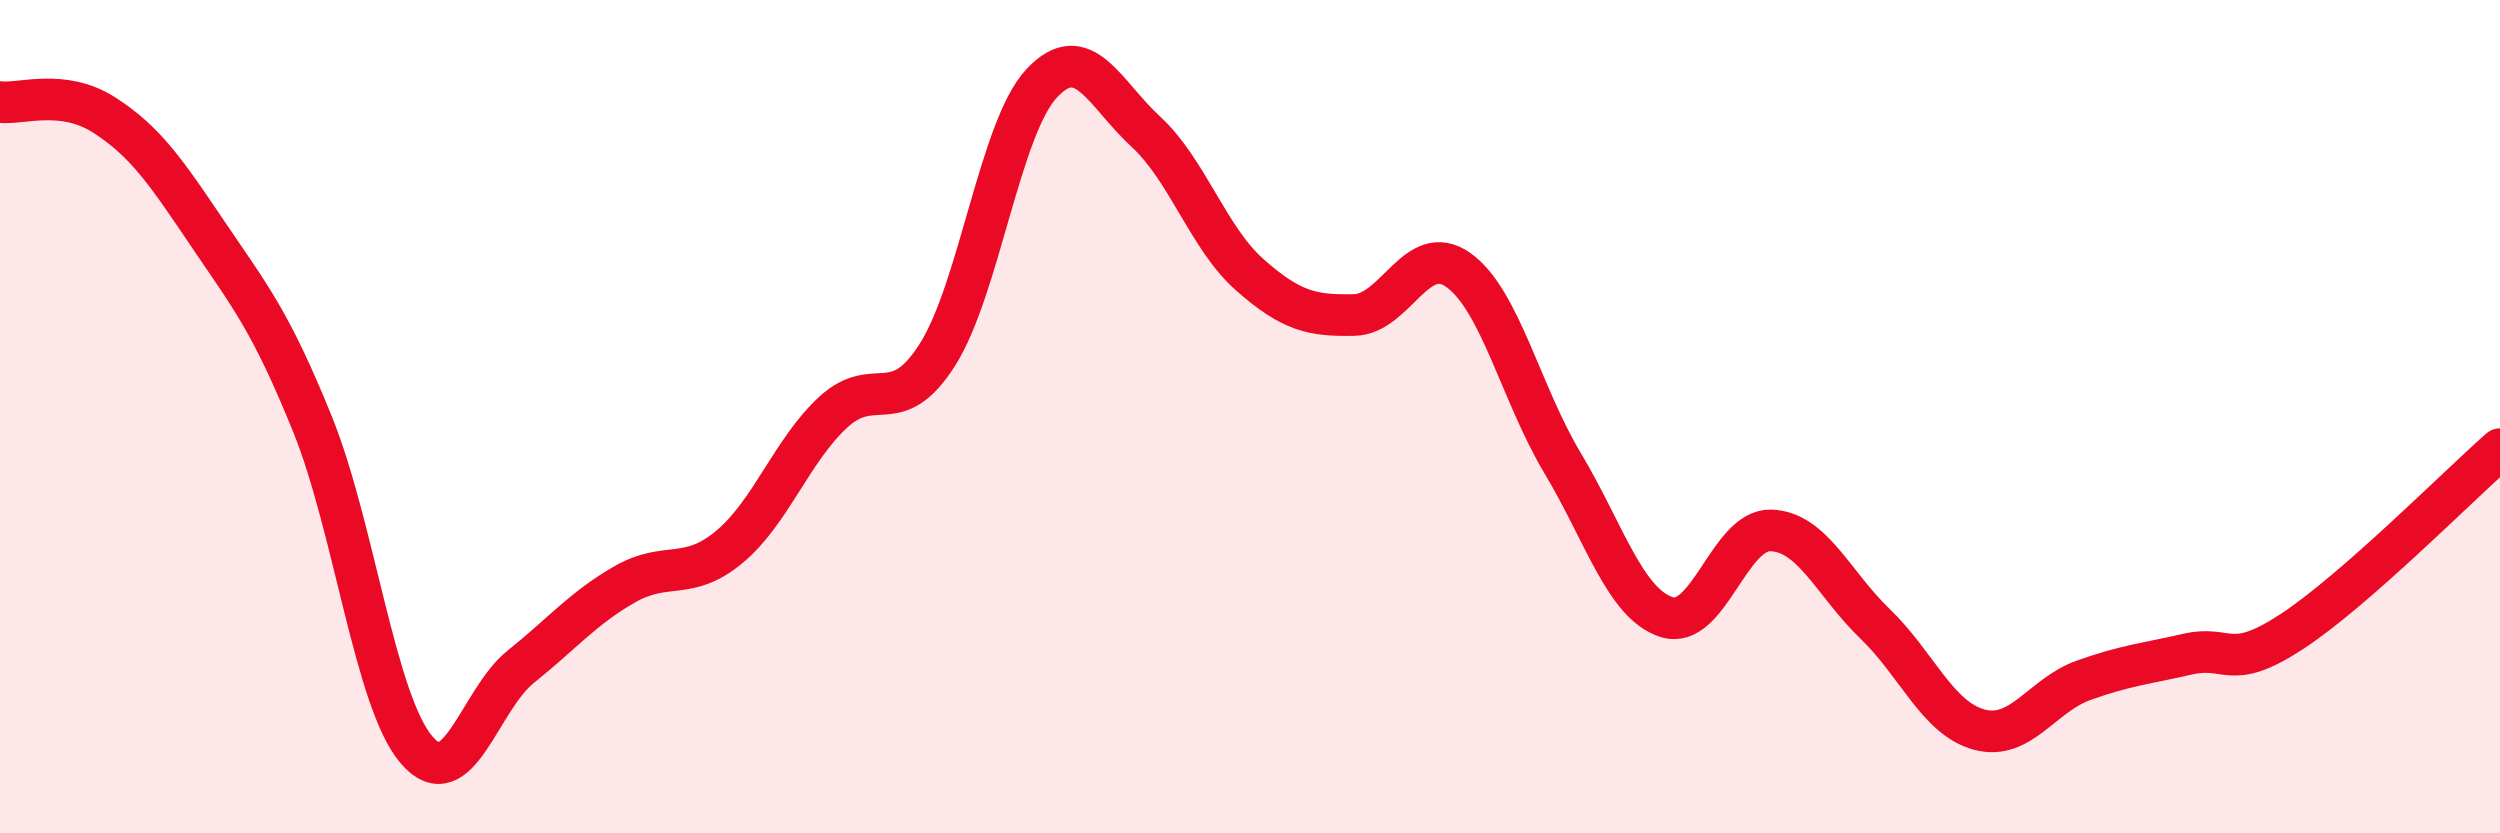
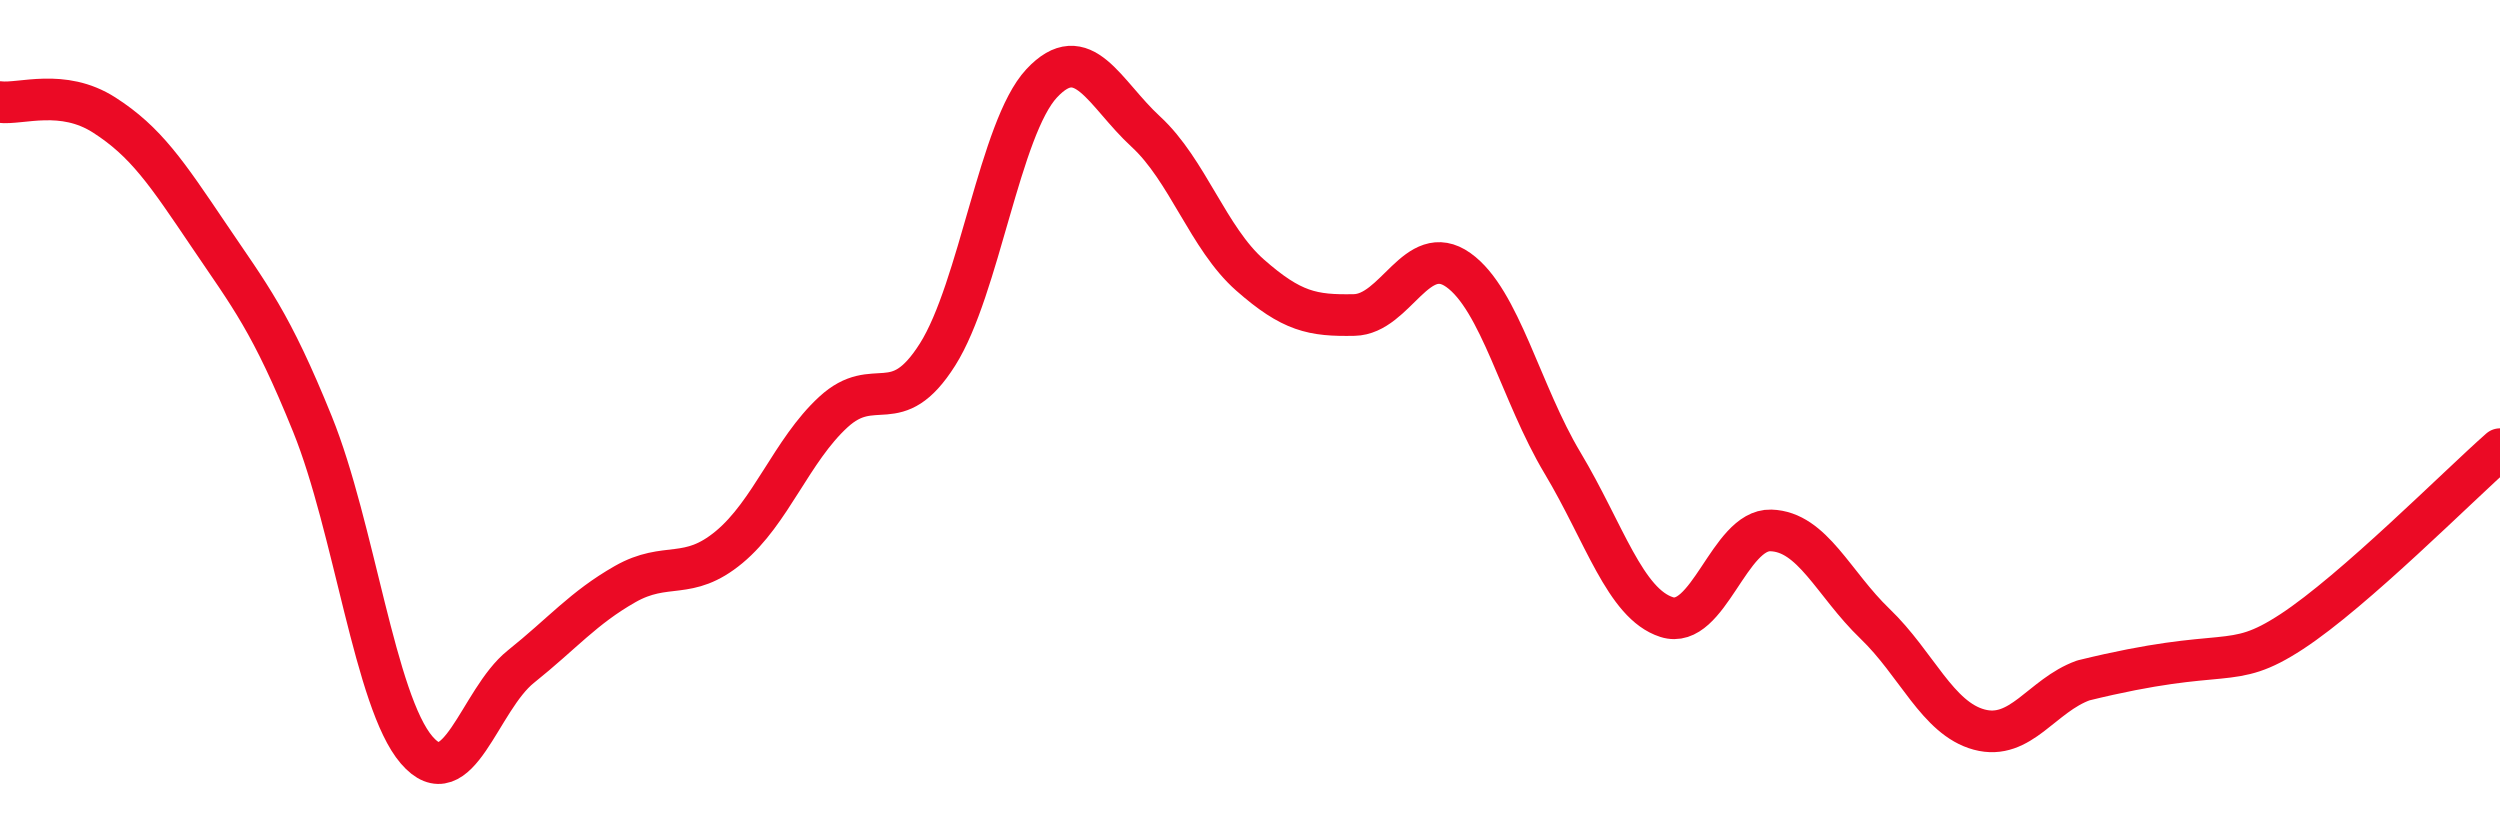
<svg xmlns="http://www.w3.org/2000/svg" width="60" height="20" viewBox="0 0 60 20">
-   <path d="M 0,2.45 C 0.5,2.51 1.5,2.12 2.5,2.76 C 3.5,3.4 4,4.15 5,5.63 C 6,7.11 6.5,7.71 7.5,10.18 C 8.5,12.65 9,16.84 10,18 C 11,19.16 11.5,16.8 12.5,16 C 13.5,15.2 14,14.59 15,14.02 C 16,13.45 16.5,13.96 17.5,13.13 C 18.5,12.3 19,10.81 20,9.89 C 21,8.97 21.5,10.09 22.5,8.51 C 23.5,6.93 24,3.07 25,2 C 26,0.93 26.5,2.24 27.5,3.16 C 28.5,4.08 29,5.72 30,6.6 C 31,7.48 31.5,7.58 32.5,7.56 C 33.5,7.54 34,5.77 35,6.48 C 36,7.19 36.5,9.44 37.5,11.11 C 38.5,12.78 39,14.49 40,14.81 C 41,15.13 41.5,12.7 42.5,12.73 C 43.5,12.76 44,14.01 45,14.97 C 46,15.93 46.5,17.24 47.5,17.51 C 48.5,17.78 49,16.69 50,16.33 C 51,15.97 51.5,15.93 52.5,15.7 C 53.5,15.47 53.5,16.14 55,15.16 C 56.5,14.18 59,11.66 60,10.78L60 20L0 20Z" fill="#EB0A25" opacity="0.1" stroke-linecap="round" stroke-linejoin="round" />
-   <path d="M 0,2.45 C 0.5,2.51 1.5,2.12 2.5,2.76 C 3.5,3.4 4,4.15 5,5.63 C 6,7.11 6.5,7.71 7.5,10.18 C 8.5,12.65 9,16.84 10,18 C 11,19.16 11.5,16.8 12.5,16 C 13.5,15.2 14,14.59 15,14.02 C 16,13.45 16.5,13.96 17.5,13.13 C 18.5,12.3 19,10.81 20,9.89 C 21,8.97 21.5,10.09 22.5,8.51 C 23.5,6.93 24,3.07 25,2 C 26,0.93 26.5,2.24 27.5,3.16 C 28.5,4.08 29,5.72 30,6.6 C 31,7.48 31.5,7.58 32.5,7.56 C 33.5,7.54 34,5.77 35,6.48 C 36,7.19 36.5,9.44 37.5,11.11 C 38.5,12.78 39,14.49 40,14.81 C 41,15.13 41.5,12.7 42.5,12.73 C 43.5,12.76 44,14.01 45,14.97 C 46,15.93 46.5,17.24 47.5,17.51 C 48.5,17.78 49,16.69 50,16.33 C 51,15.97 51.5,15.93 52.5,15.7 C 53.5,15.47 53.5,16.14 55,15.16 C 56.5,14.18 59,11.66 60,10.78" stroke="#EB0A25" stroke-width="1" fill="none" stroke-linecap="round" stroke-linejoin="round" />
+   <path d="M 0,2.45 C 0.5,2.51 1.5,2.12 2.5,2.76 C 3.5,3.4 4,4.15 5,5.63 C 6,7.11 6.5,7.71 7.5,10.18 C 8.5,12.65 9,16.84 10,18 C 11,19.16 11.5,16.8 12.5,16 C 13.5,15.2 14,14.59 15,14.02 C 16,13.45 16.5,13.96 17.5,13.13 C 18.5,12.3 19,10.81 20,9.89 C 21,8.97 21.5,10.09 22.5,8.51 C 23.5,6.93 24,3.07 25,2 C 26,0.93 26.5,2.24 27.5,3.16 C 28.5,4.08 29,5.72 30,6.6 C 31,7.48 31.5,7.58 32.5,7.56 C 33.5,7.54 34,5.77 35,6.48 C 36,7.19 36.5,9.44 37.5,11.11 C 38.5,12.78 39,14.49 40,14.81 C 41,15.13 41.5,12.7 42.5,12.73 C 43.5,12.76 44,14.01 45,14.97 C 46,15.93 46.5,17.24 47.5,17.51 C 48.5,17.78 49,16.69 50,16.33 C 53.5,15.47 53.5,16.14 55,15.16 C 56.5,14.18 59,11.66 60,10.78" stroke="#EB0A25" stroke-width="1" fill="none" stroke-linecap="round" stroke-linejoin="round" />
</svg>